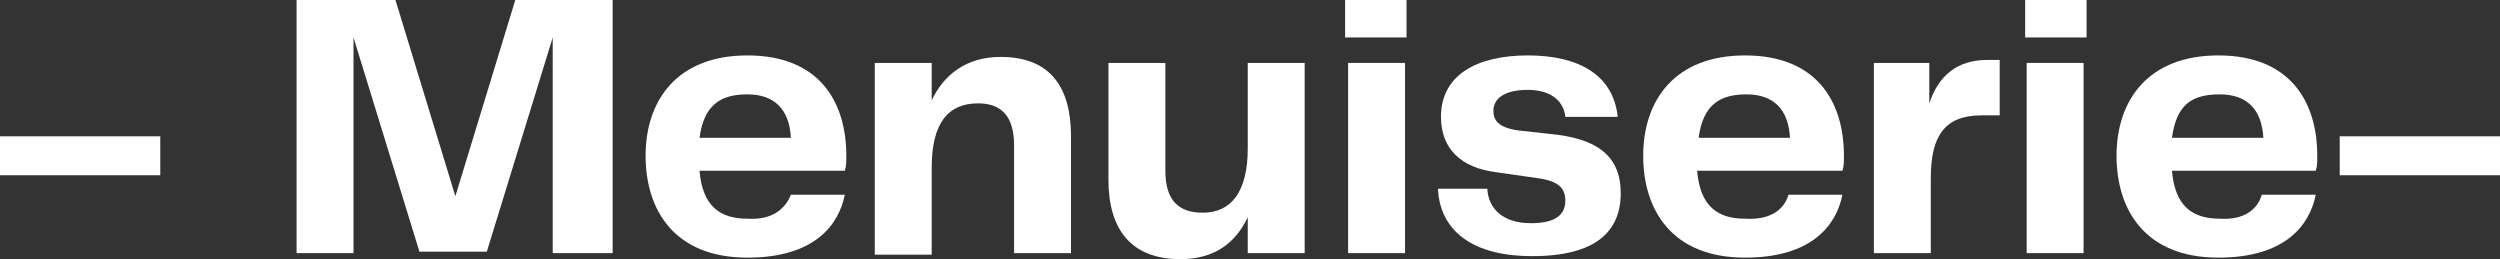
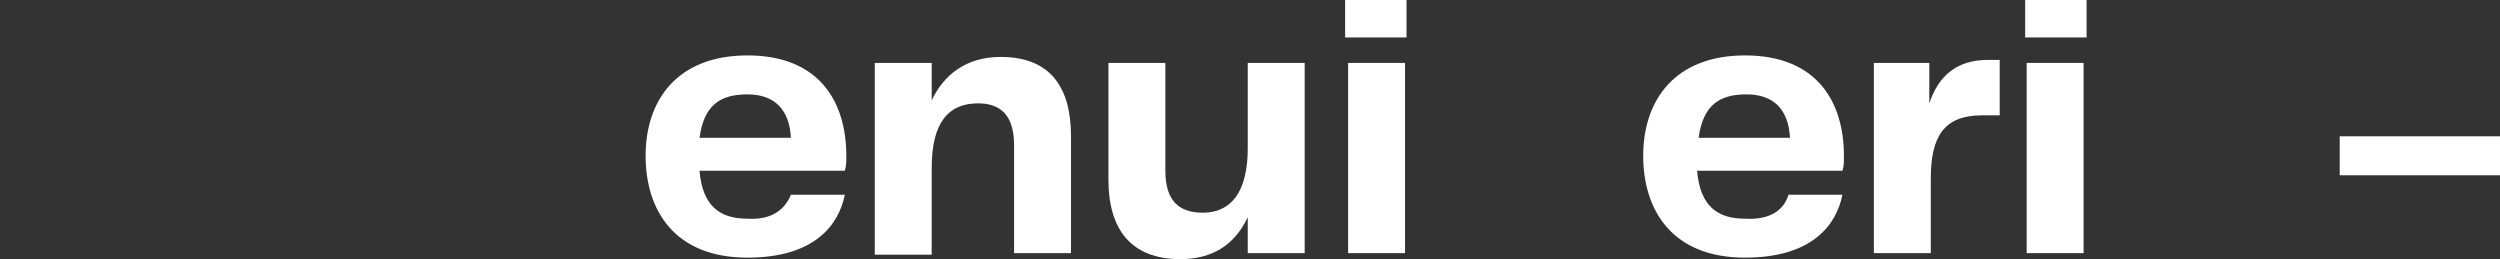
<svg xmlns="http://www.w3.org/2000/svg" version="1.1" id="Ebene_1" x="0px" y="0px" viewBox="0 0 166.9 17.3" style="enable-background:new 0 0 166.9 17.3;" xml:space="preserve">
  <rect x="0" y="0" width="166.9" height="17.3" fill="#333333" stroke="none" />
  <style type="text/css">
	.st0{fill:#FFFFFF;}
</style>
  <g>
-     <path class="st0" d="M10.7,9.1v2.6H0V9.1H10.7z" />
-   </g>
+     </g>
  <g>
-     <path class="st0" d="M40.8,16.9h-3.9V2.5l-4.4,14.3H28L23.6,2.5v14.4h-3.8V0h6.6l4,13.1l4-13.1h6.5V16.9z" />
    <path class="st0" d="M52.8,13h3.6c-0.4,2-2,4.2-6.5,4.2c-4.9,0-6.8-3.2-6.8-6.8c0-3.7,2.1-6.7,6.8-6.7c4.8,0,6.6,3.1,6.6,6.7   c0,0.4,0,0.7-0.1,1h-9.7c0.2,2.4,1.4,3.2,3.2,3.2C51.5,14.7,52.4,14,52.8,13z M46.7,9.2h6.1c-0.1-1.9-1.1-2.9-2.9-2.9   C48.1,6.3,47,7,46.7,9.2z" />
    <path class="st0" d="M71.5,9.1v7.8h-3.8V9.7c0-2-0.9-2.8-2.4-2.8c-2,0-3.1,1.3-3.1,4.3v5.8h-3.8V4.2h3.8v2.5   c0.8-1.7,2.3-2.9,4.6-2.9C70.1,3.8,71.5,5.8,71.5,9.1z" />
    <path class="st0" d="M87.1,4.2v12.7h-3.8v-2.4c-0.8,1.7-2.2,2.8-4.5,2.8c-3.3,0-4.8-2-4.8-5.3V4.2h3.8v7.2c0,2,0.9,2.8,2.5,2.8   c1.9,0,3-1.4,3-4.3V4.2H87.1z" />
    <path class="st0" d="M89.8,0h4.1v2.5h-4.1V0z M90,4.2h3.8v12.7H90V4.2z" />
-     <path class="st0" d="M99.3,12.7c0.1,1.2,1,2.2,2.9,2.2c1.7,0,2.3-0.6,2.3-1.5c0-0.8-0.4-1.3-1.8-1.5l-2.8-0.4   c-2.4-0.3-3.7-1.6-3.7-3.7c0-2.8,2.4-4.1,5.8-4.1c3.4,0,5.7,1.3,6,4.1h-3.5c-0.1-1-0.9-1.8-2.5-1.8c-1.6,0-2.3,0.6-2.3,1.4   c0,0.6,0.3,1.1,1.6,1.3l2.7,0.3c3,0.4,4.2,1.7,4.2,3.9c0,2.5-1.6,4.2-5.9,4.2c-4.5,0-6.2-2.1-6.3-4.5H99.3z" />
    <path class="st0" d="M119.4,13h3.6c-0.4,2-2,4.2-6.5,4.2c-4.9,0-6.8-3.2-6.8-6.8c0-3.7,2.1-6.7,6.8-6.7c4.8,0,6.6,3.1,6.6,6.7   c0,0.4,0,0.7-0.1,1h-9.7c0.2,2.4,1.4,3.2,3.2,3.2C118.2,14.7,119.1,14,119.4,13z M113.4,9.2h6.1c-0.1-1.9-1.1-2.9-2.9-2.9   C114.8,6.3,113.7,7,113.4,9.2z" />
    <path class="st0" d="M133.5,4v3.7h-1.2c-2.5,0-3.4,1.4-3.4,4.2v5h-3.8V4.2h3.7v2.7c0.6-1.8,1.8-2.9,3.9-2.9H133.5z" />
    <path class="st0" d="M135.2,0h4.1v2.5h-4.1V0z M135.3,4.2h3.8v12.7h-3.8V4.2z" />
-     <path class="st0" d="M151,13h3.6c-0.4,2-2,4.2-6.5,4.2c-4.9,0-6.8-3.2-6.8-6.8c0-3.7,2.1-6.7,6.8-6.7c4.8,0,6.6,3.1,6.6,6.7   c0,0.4,0,0.7-0.1,1H145c0.2,2.4,1.4,3.2,3.2,3.2C149.8,14.7,150.7,14,151,13z M145,9.2h6.1c-0.1-1.9-1.1-2.9-2.9-2.9   C146.3,6.3,145.3,7,145,9.2z" />
    <path class="st0" d="M166.9,9.1v2.6h-10.7V9.1H166.9z" />
  </g>
</svg>